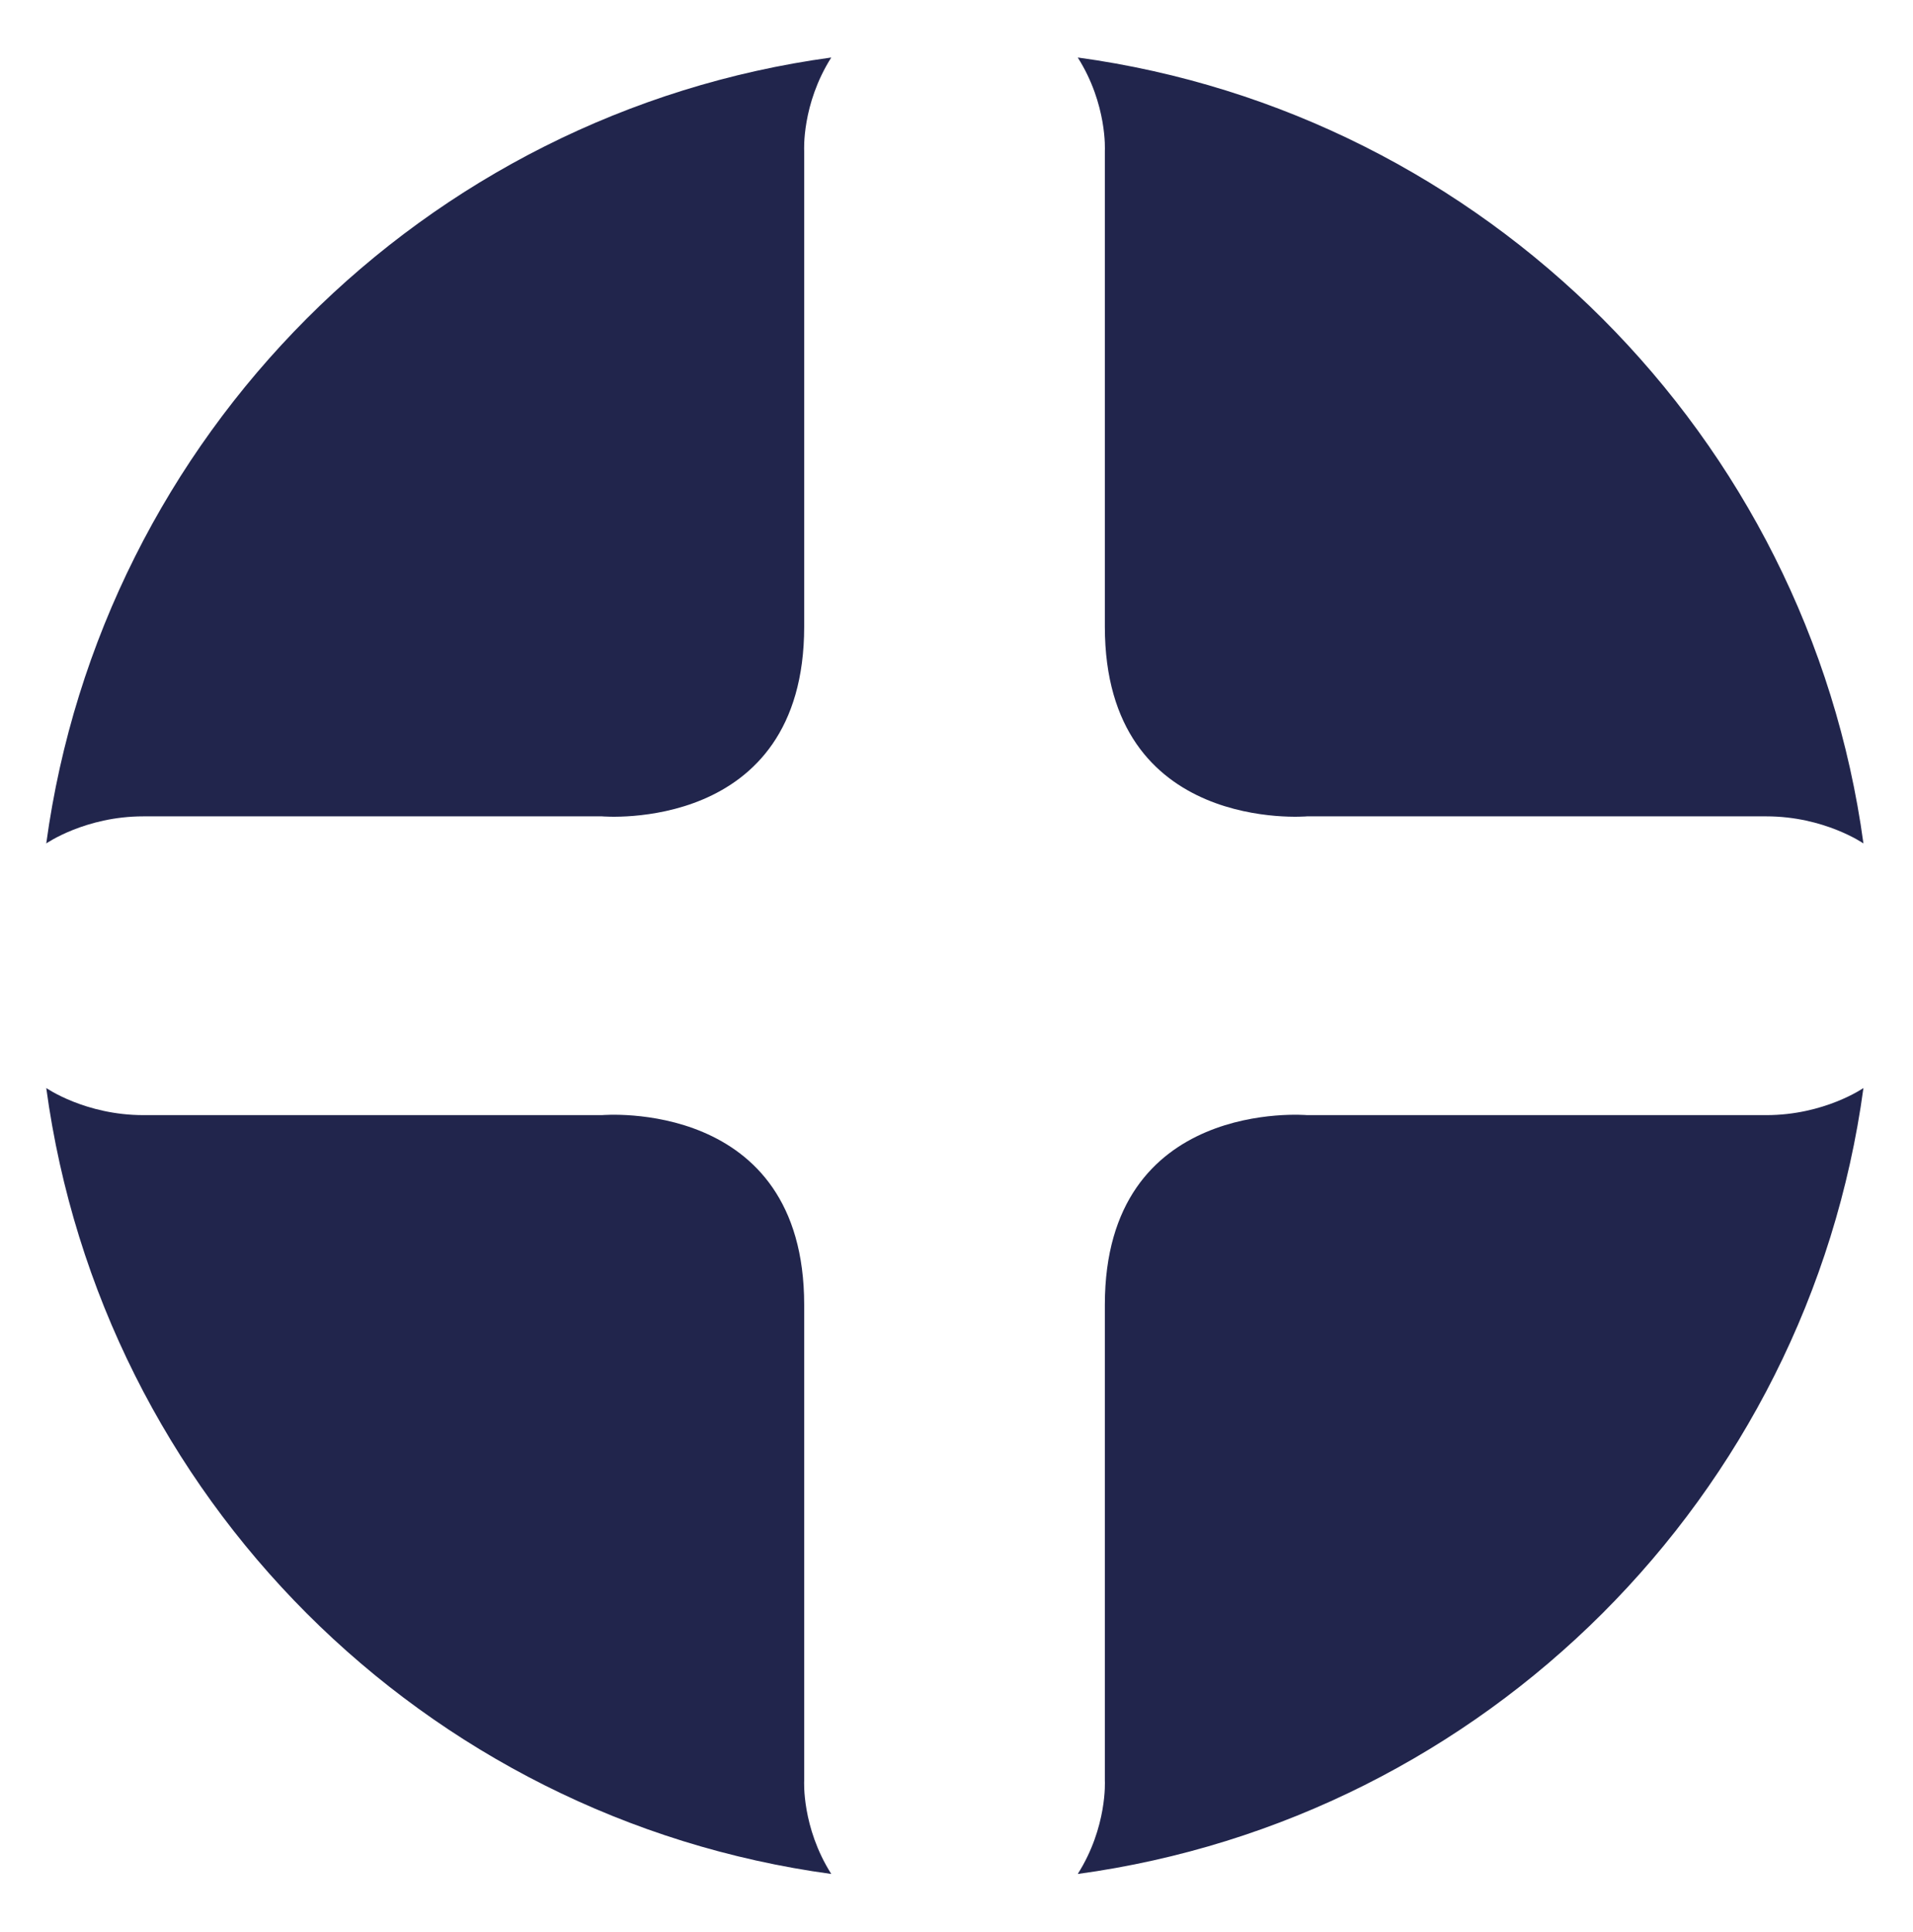
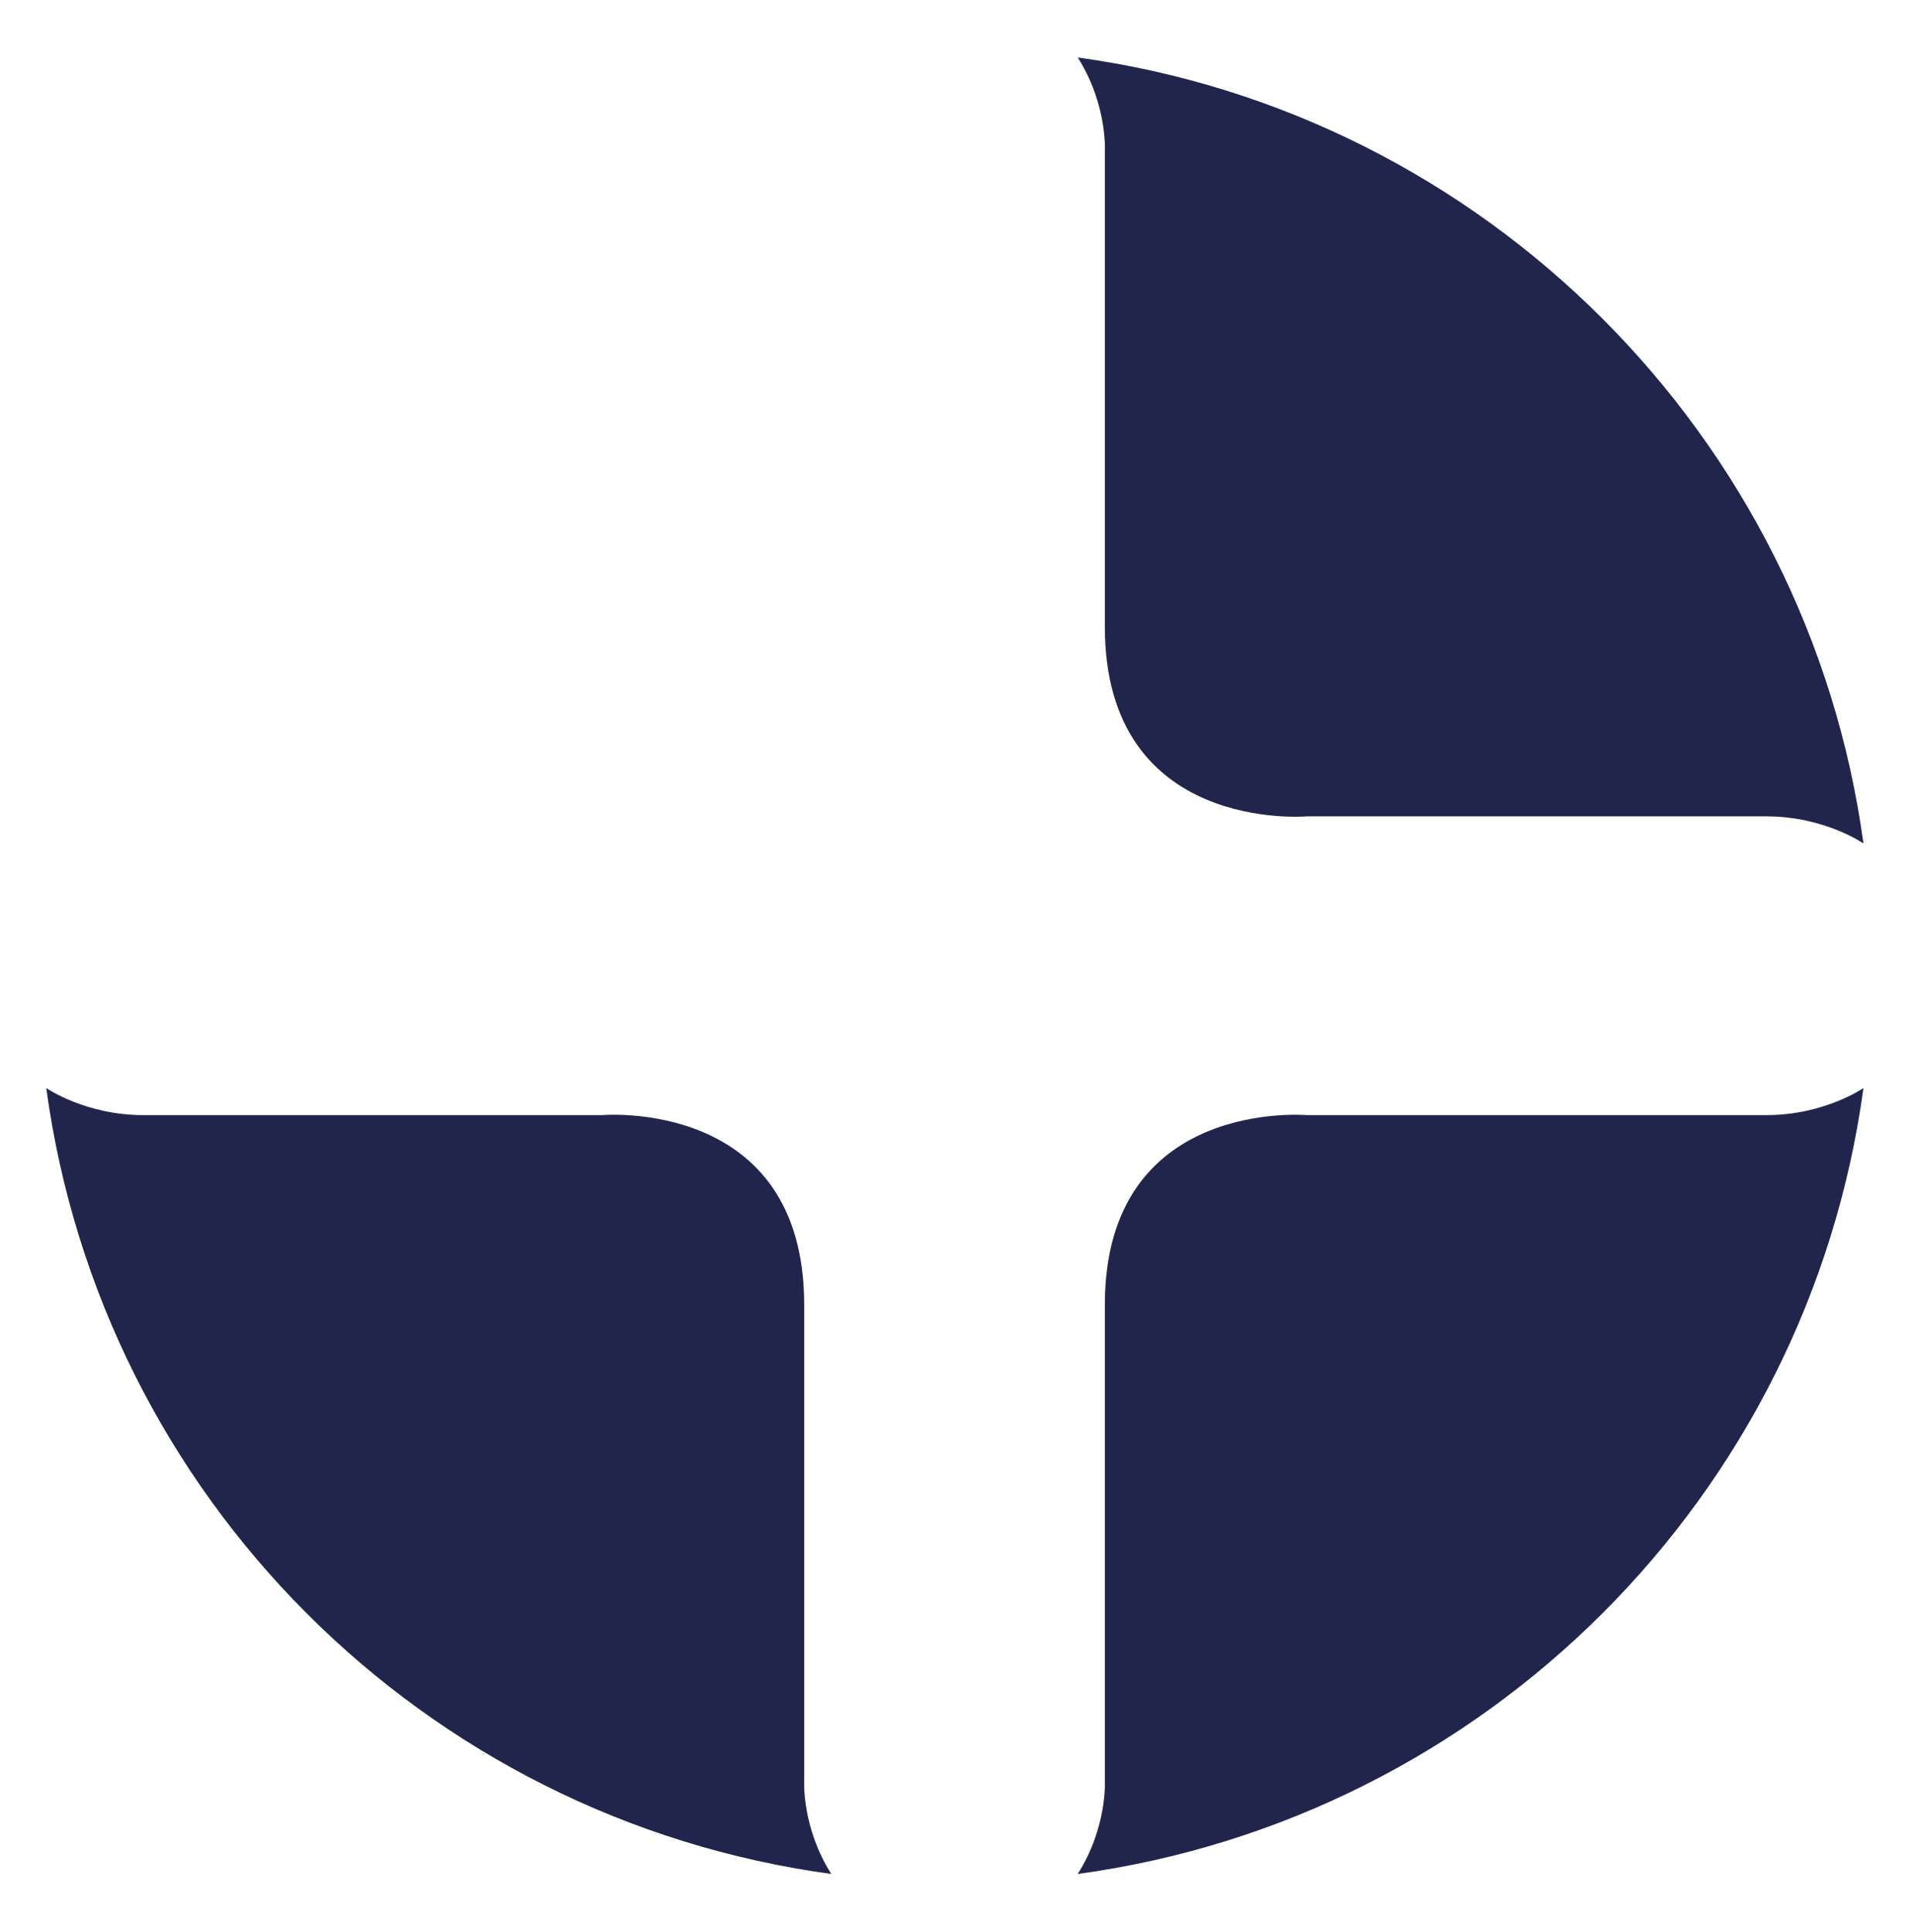
<svg xmlns="http://www.w3.org/2000/svg" data-bbox="7 8.7 275 274.8" viewBox="0 0 289.5 292.3" data-type="color">
  <g>
-     <path d="M125.8 8.7c-4.5 7.1-4.1 14.1-4.1 14.1v72c0 31.4-30.6 28.7-30.6 28.7H21.7c-8.8 0-14.7 4.1-14.7 4.1C15.4 66 64.1 17.1 125.8 8.7" fill="#21254c" data-color="1" />
    <path d="M163.1 8.7c4.5 7.1 4.1 14.1 4.1 14.1v72c0 31.4 30.6 28.7 30.6 28.7h69.5c8.8 0 14.7 4.1 14.7 4.1C273.6 66 224.7 17.1 163.1 8.7" fill="#21254c" data-color="1" />
    <path d="M125.8 283.5c-4.5-7.1-4.1-14.1-4.1-14.1v-72c0-31.4-30.6-28.7-30.6-28.7H21.7c-8.8 0-14.7-4.1-14.7-4.1 8.4 61.8 57.1 110.5 118.8 118.9" fill="#21254c" data-color="1" />
    <path d="M163.1 283.5c4.5-7.1 4.1-14.1 4.1-14.1v-72c0-31.4 30.6-28.7 30.6-28.7h69.5c8.8 0 14.7-4.1 14.7-4.1-8.4 61.8-57.3 110.5-118.9 118.9" fill="#21254c" data-color="1" />
  </g>
</svg>